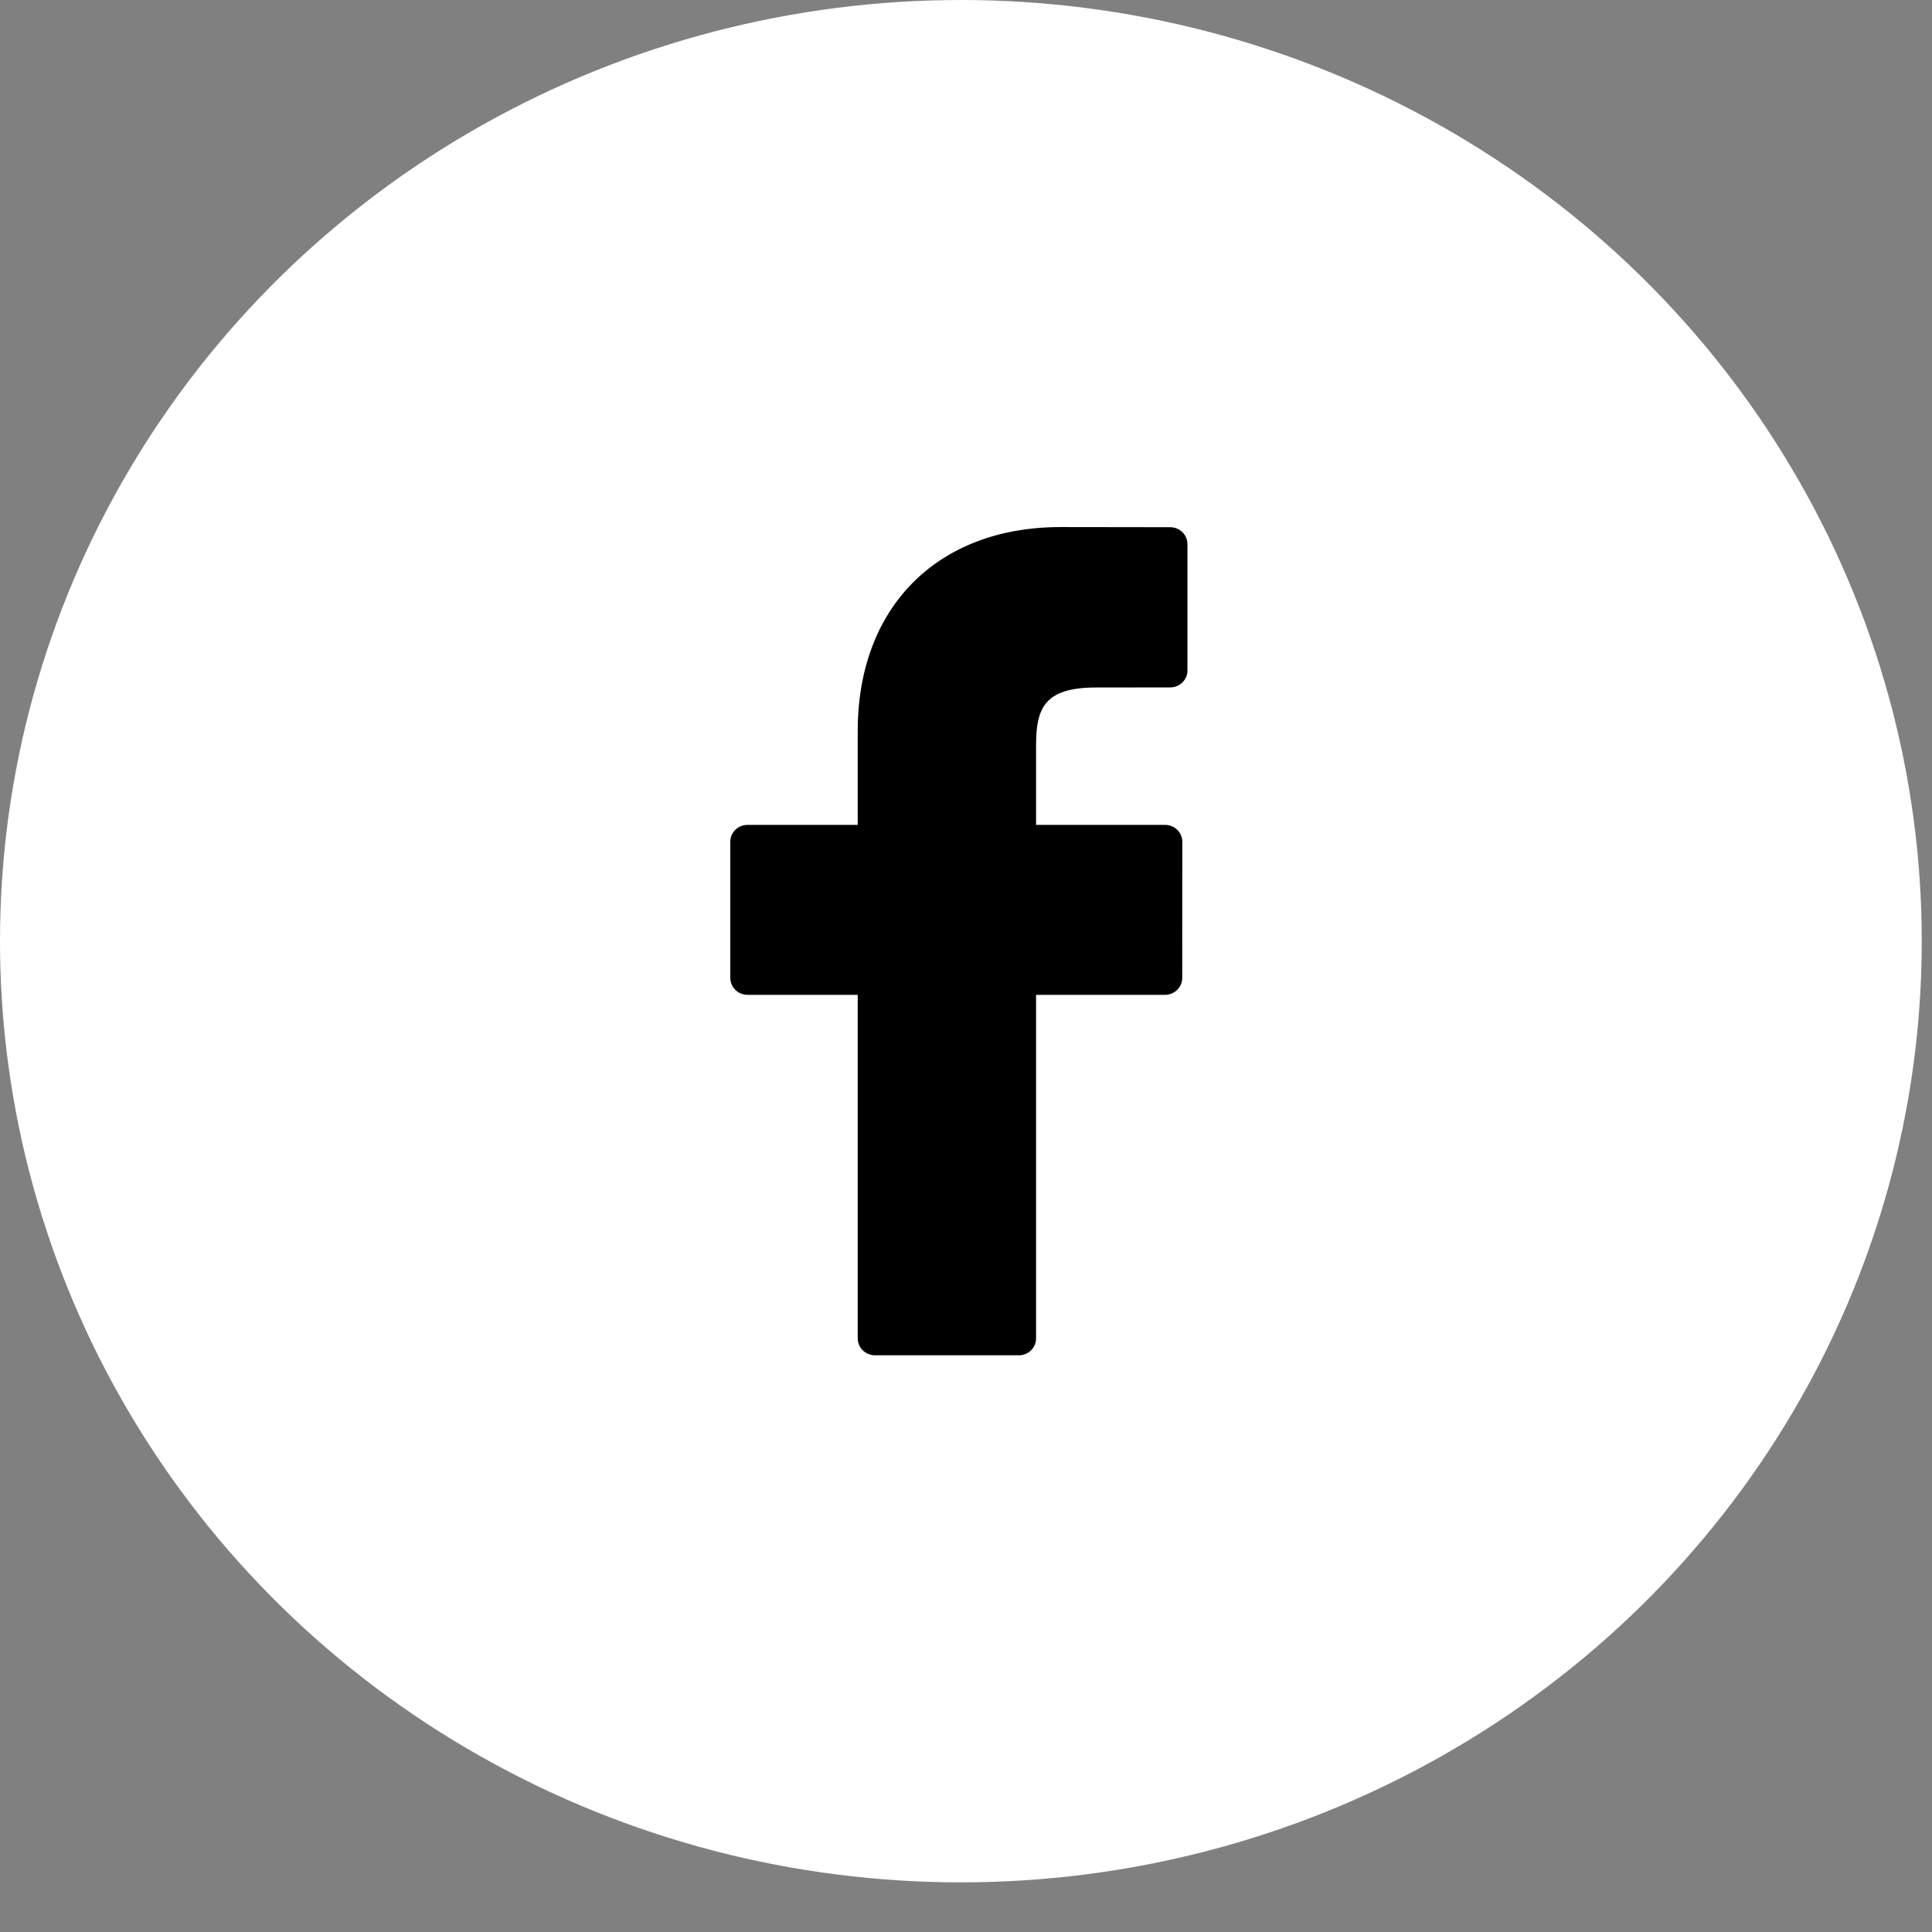
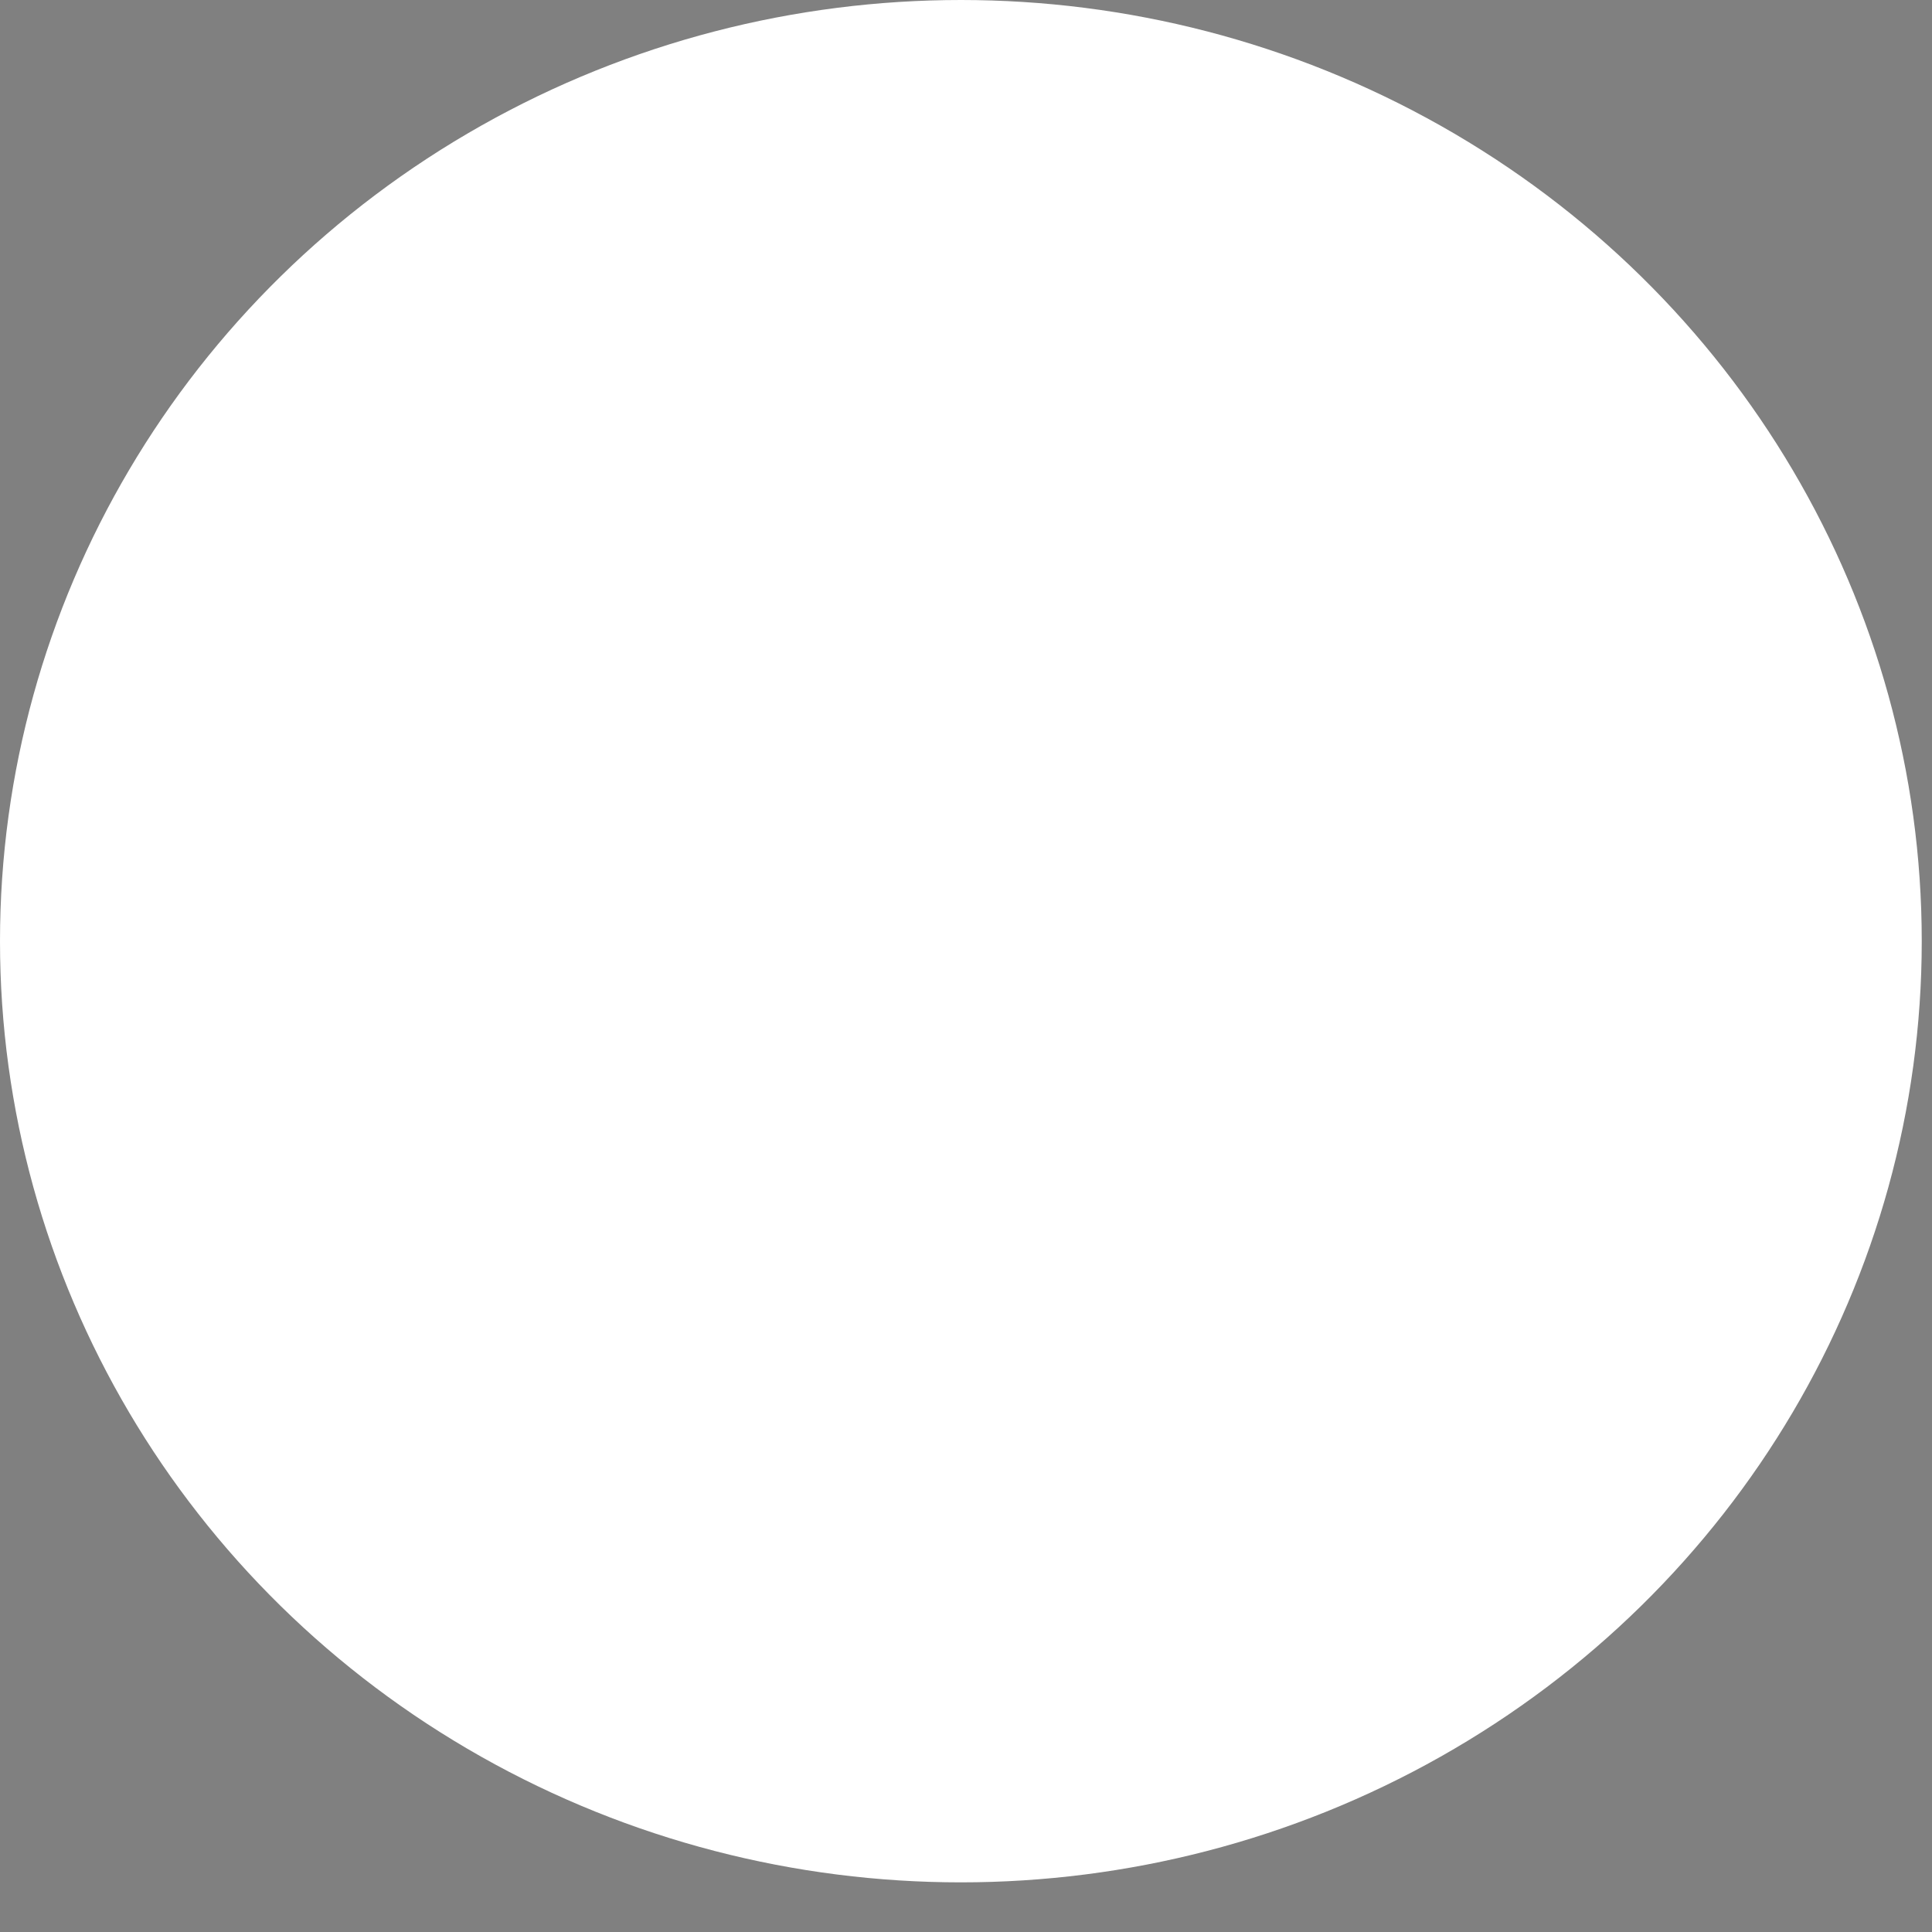
<svg xmlns="http://www.w3.org/2000/svg" width="26px" height="26px" viewBox="0 0 26 26" version="1.1">
  <rect x="0" y="0" width="26" height="26" fill="#808080" stroke="none" />
  <title>icon/social/facebook-hover</title>
  <desc>Created with Sketch.</desc>
  <defs />
  <g id="icon/social/facebook-hover" stroke="none" stroke-width="1" fill="none" fill-rule="evenodd">
    <ellipse id="base" stroke="#FFFFFF" stroke-width="2" fill="#FFFFFF" cx="12.931" cy="12.666" rx="11.931" ry="11.666" />
-     <path d="M14.273,7.093 C12.615,7.093 11.543,8.17 11.543,9.836 L11.543,11.101 L10.06,11.101 C9.931,11.101 9.828,11.202 9.828,11.328 L9.828,13.16 C9.828,13.286 9.932,13.388 10.06,13.388 L11.543,13.388 L11.543,18.012 C11.543,18.137 11.647,18.239 11.775,18.239 L13.711,18.239 C13.839,18.239 13.943,18.137 13.943,18.012 L13.943,13.388 L15.678,13.388 C15.806,13.388 15.91,13.286 15.91,13.16 L15.911,11.328 C15.911,11.268 15.886,11.21 15.843,11.167 C15.799,11.125 15.74,11.101 15.679,11.101 L13.943,11.101 L13.943,10.029 C13.943,9.513 14.069,9.252 14.754,9.252 L15.748,9.251 C15.876,9.251 15.98,9.149 15.98,9.024 L15.98,7.322 C15.98,7.197 15.876,7.095 15.748,7.095 L14.273,7.093 Z" id="facebook-icon" fill="#000000" />
  </g>
</svg>